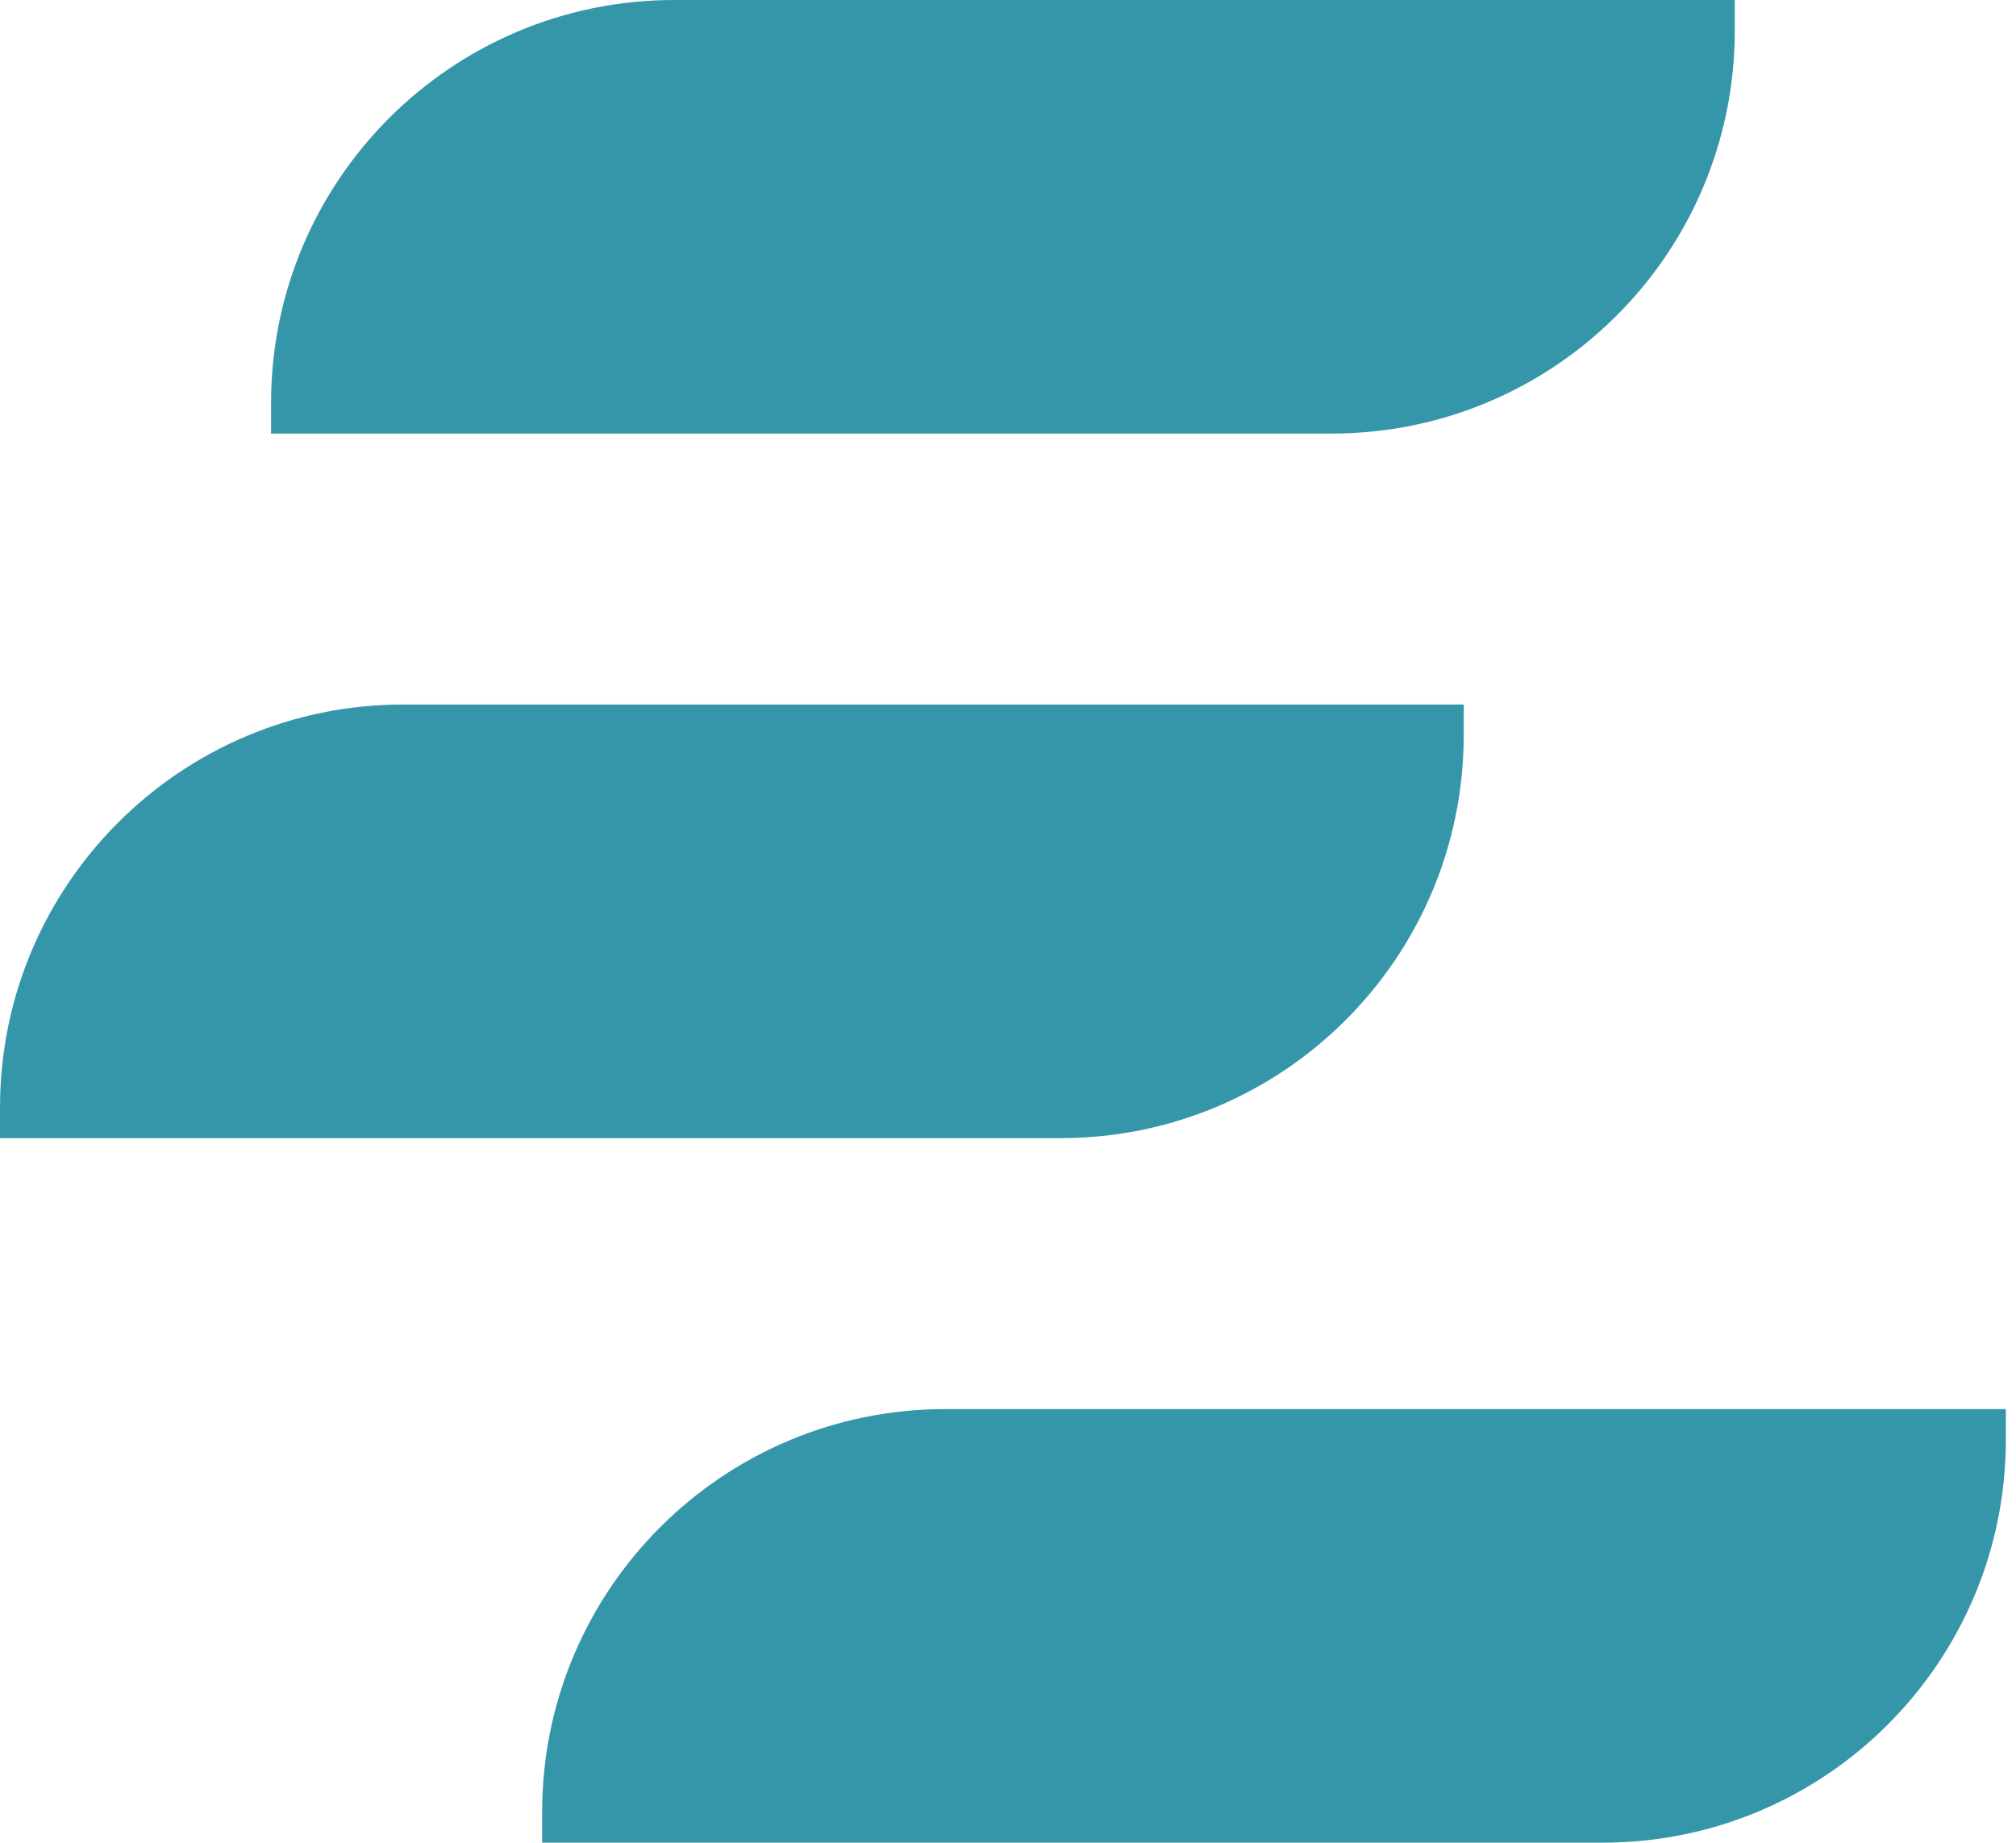
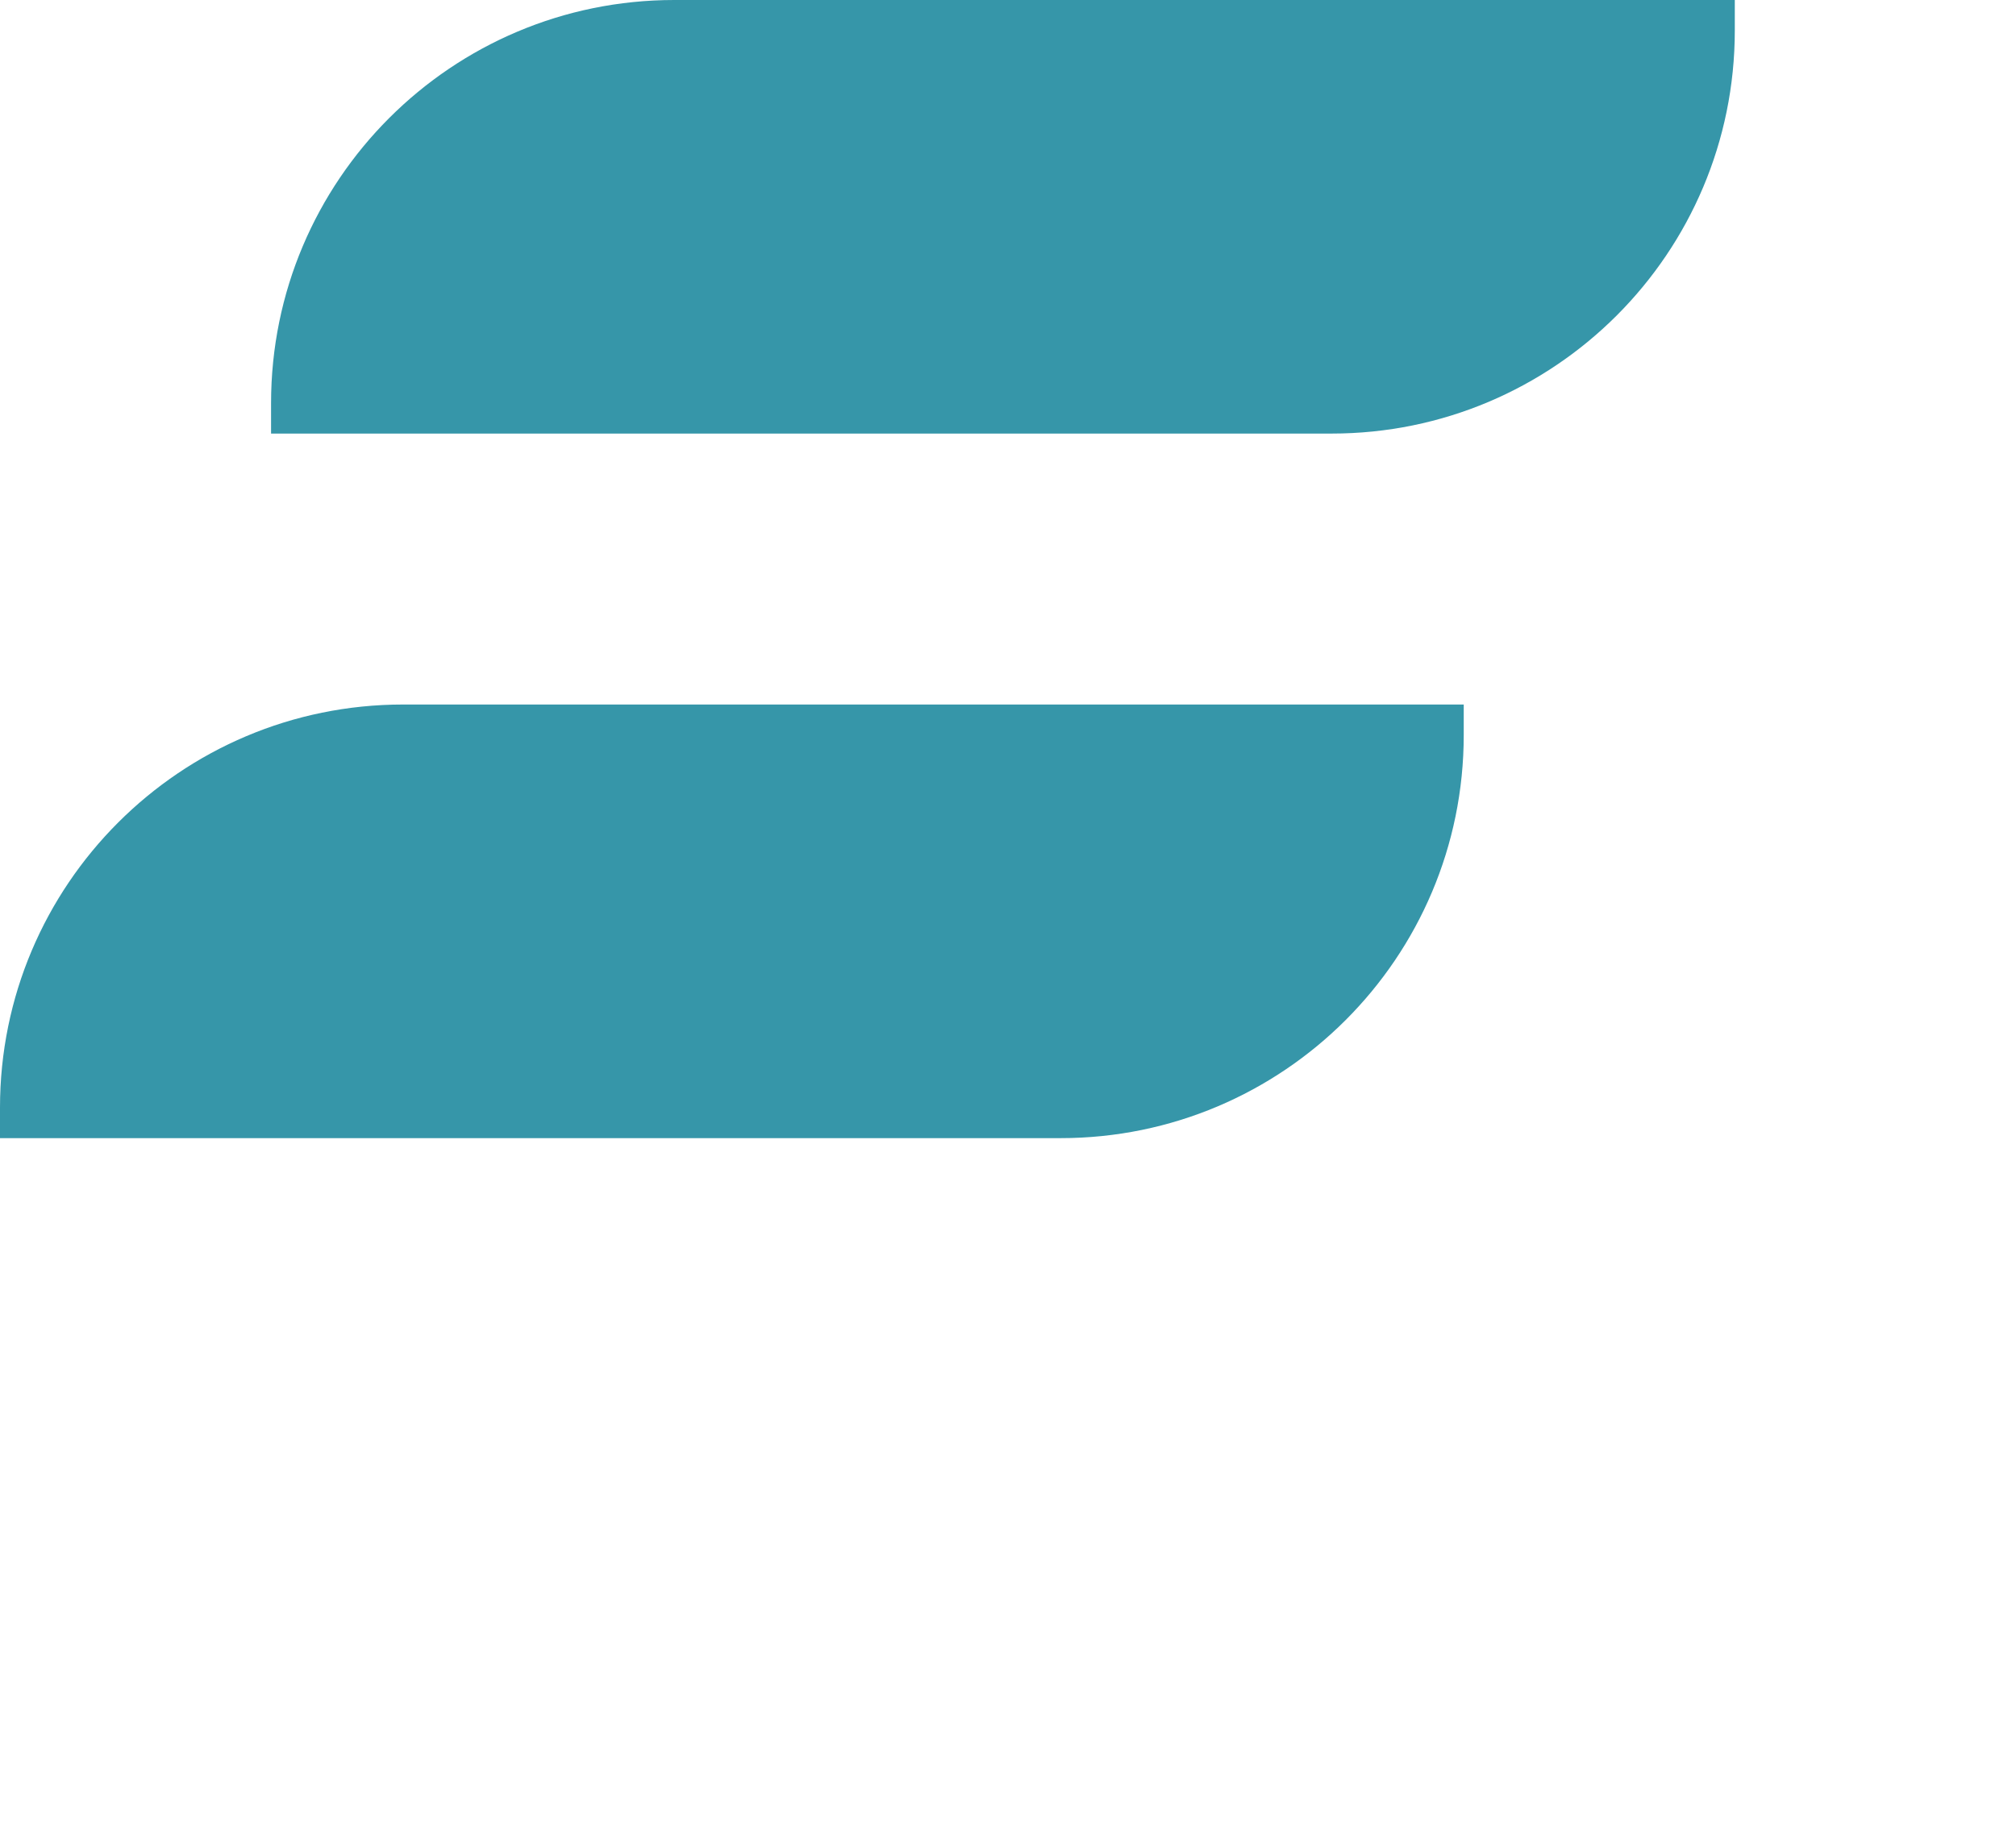
<svg xmlns="http://www.w3.org/2000/svg" width="35" height="32" viewBox="0 0 35 32" fill="none">
  <path d="M4.706 7C4.706 3.134 7.84 0 11.706 0H30.118V0.529C30.118 4.395 26.984 7.529 23.118 7.529H4.706V7Z" fill="#3696A9" />
-   <path d="M9.412 31.469C9.412 27.603 12.546 24.469 16.412 24.469H34.824V24.998C34.824 28.864 31.69 31.998 27.824 31.998H9.412V31.469Z" fill="#3696A9" />
  <path d="M0 19.234C0 15.368 3.134 12.234 7 12.234H25.412V12.764C25.412 16.63 22.278 19.764 18.412 19.764H0V19.234Z" fill="#3696A9" />
</svg>